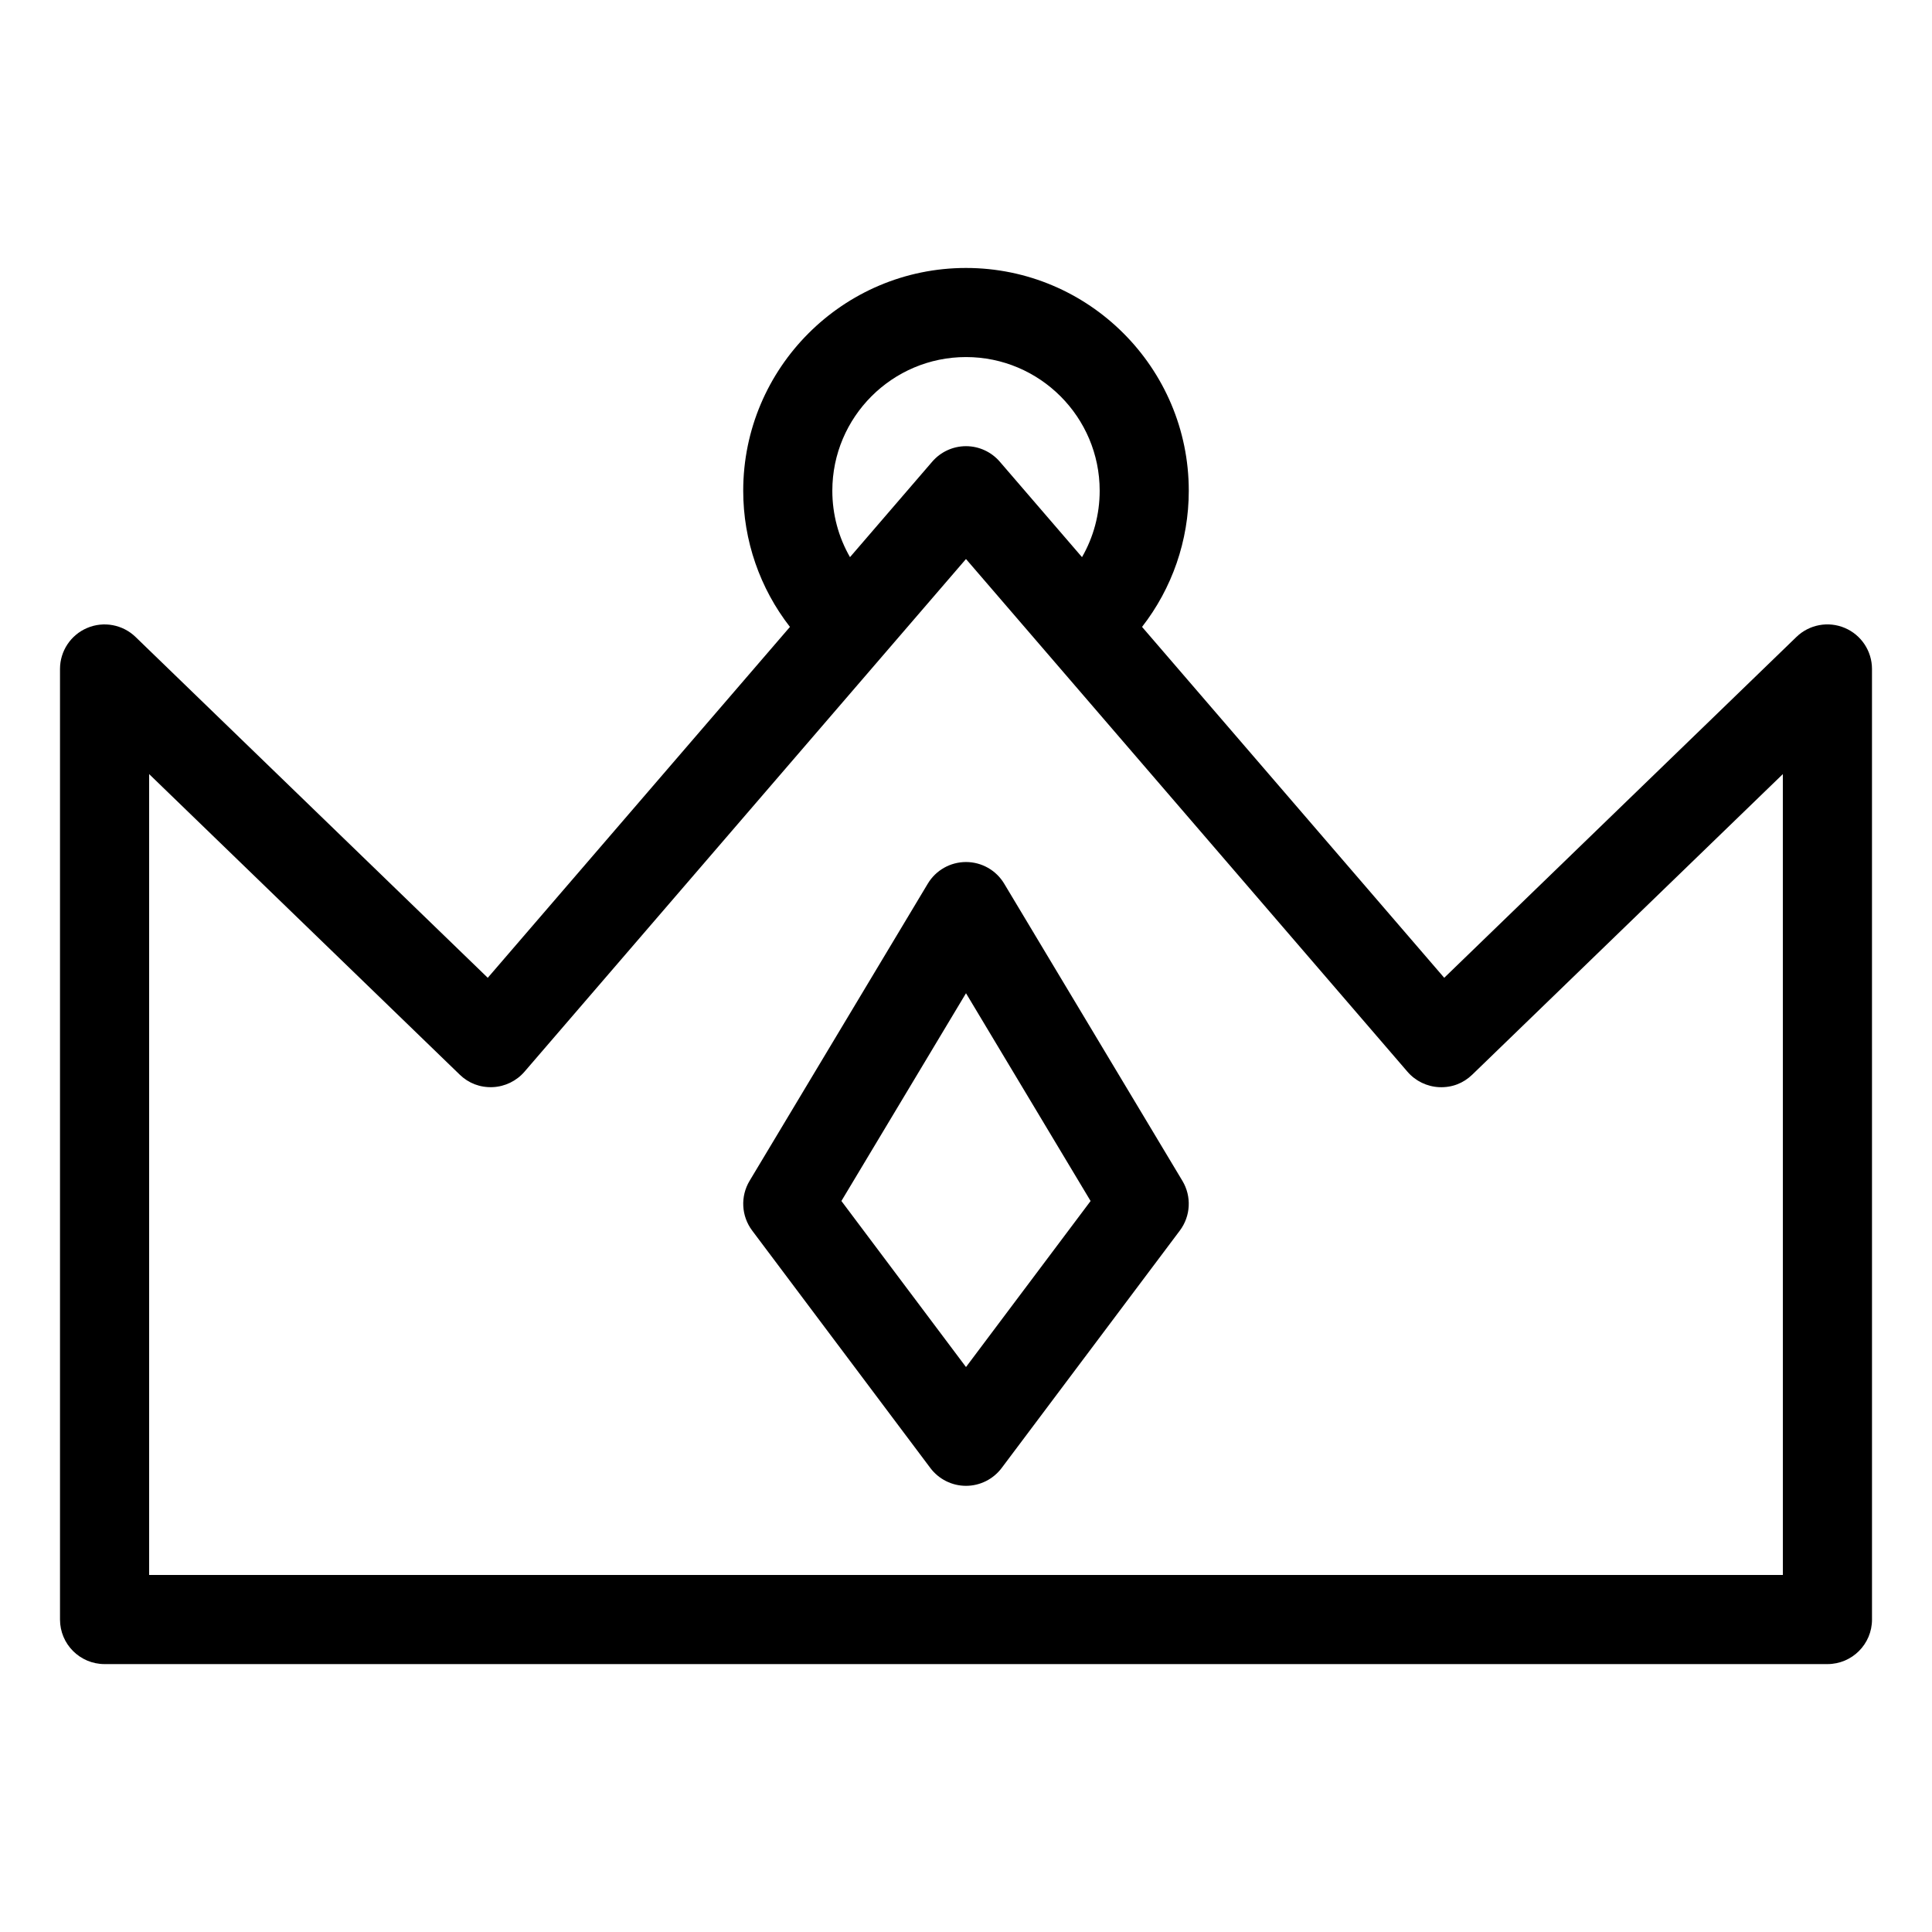
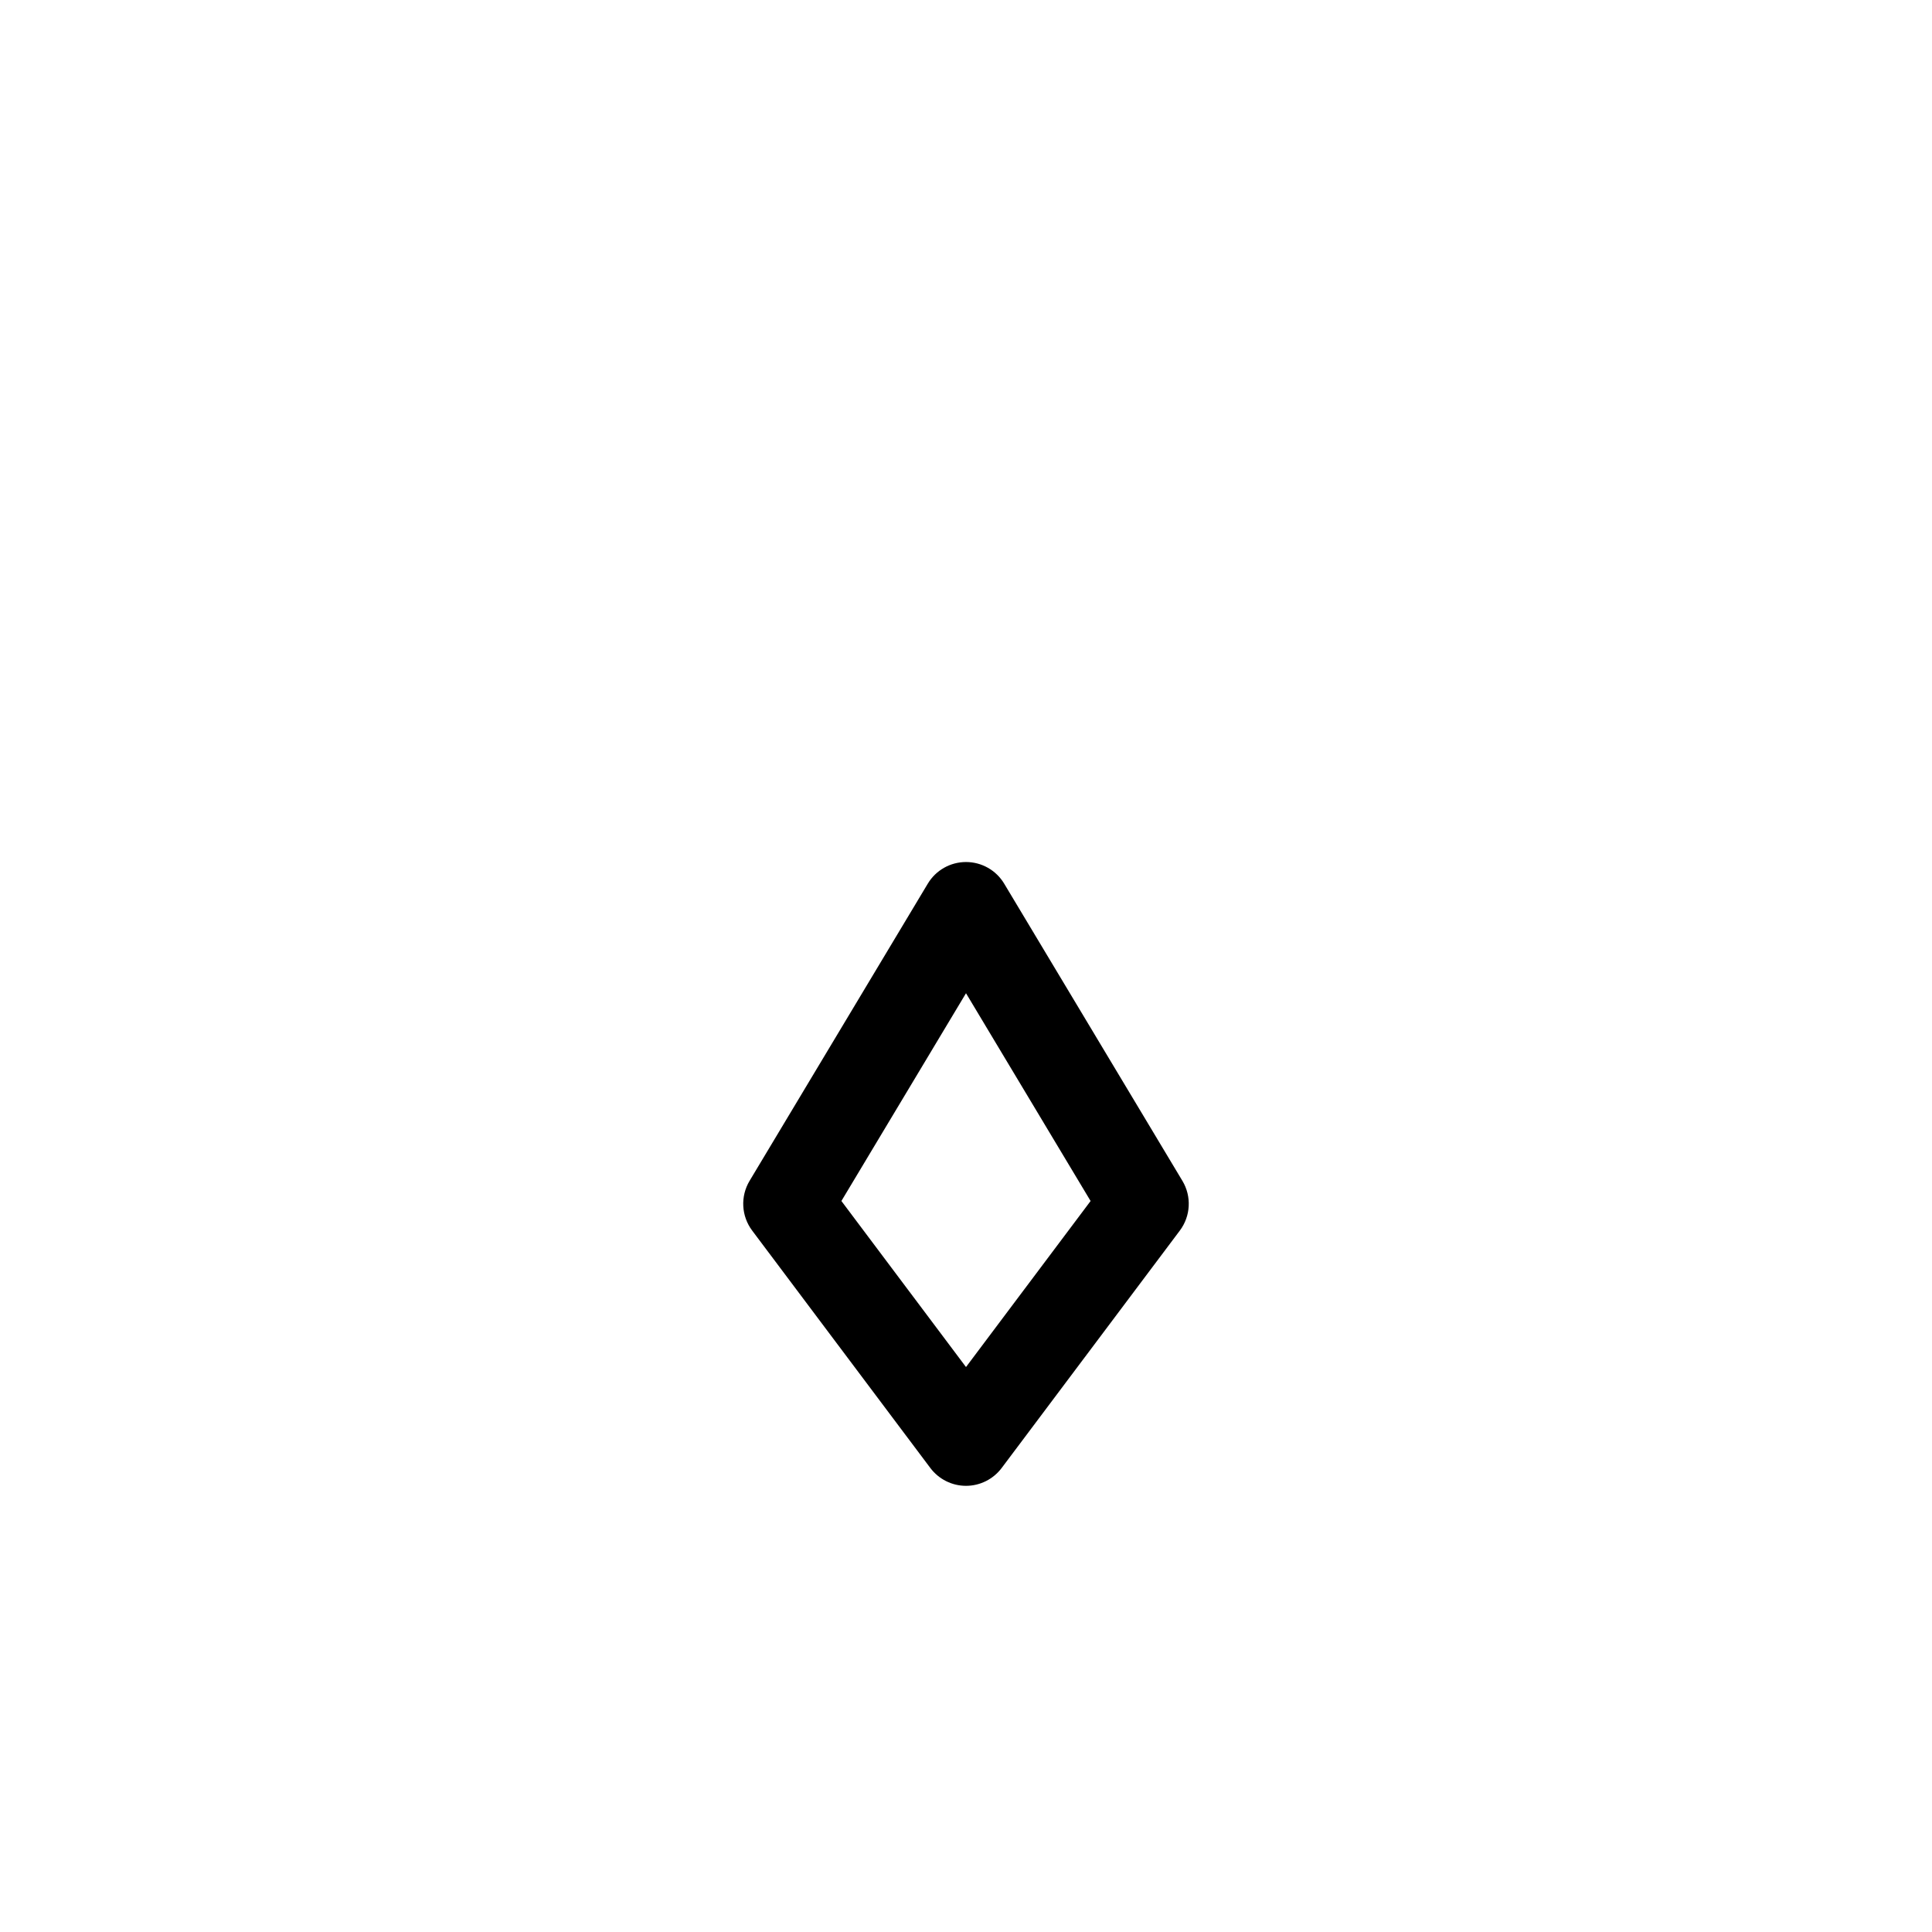
<svg xmlns="http://www.w3.org/2000/svg" fill="#000000" width="800px" height="800px" version="1.1" viewBox="144 144 512 512">
  <g>
-     <path d="m632.89 310.41c-4.359-1.852-9.418-0.91-12.816 2.383l-93.34 90.332-80.078-92.992c7.945-10.207 12.383-22.848 12.383-36.082 0-32.559-26.484-59.039-59.039-59.039-32.559 0-59.039 26.484-59.039 59.039 0 13.234 4.438 25.875 12.383 36.086l-80.082 92.988-93.34-90.328c-3.406-3.293-8.465-4.234-12.816-2.383-4.367 1.848-7.203 6.129-7.203 10.867v251.91c0 6.523 5.289 11.809 11.809 11.809h456.58c6.519 0 11.809-5.285 11.809-11.809l-0.004-251.91c0-4.738-2.836-9.02-7.203-10.871zm-263.63-18.762c-3.039-5.273-4.684-11.328-4.684-17.598 0-19.535 15.891-35.426 35.426-35.426s35.426 15.891 35.426 35.426c0 6.269-1.645 12.324-4.684 17.598l-21.793-25.305c-2.246-2.602-5.516-4.102-8.949-4.102-3.438 0-6.703 1.5-8.949 4.102zm247.22 269.73h-432.96v-212.24l82.316 79.656c2.336 2.258 5.336 3.449 8.75 3.309 3.242-0.148 6.289-1.629 8.41-4.09l117-135.87 117 135.88c2.121 2.461 5.164 3.941 8.41 4.09 3.414 0.141 6.41-1.055 8.75-3.309l82.316-79.66z" />
    <path d="m410.12 378.18c-2.129-3.559-5.973-5.734-10.121-5.734-4.152 0-7.996 2.176-10.125 5.734l-47.23 78.758c-2.469 4.117-2.199 9.32 0.676 13.16l47.23 62.938c2.238 2.977 5.734 4.723 9.449 4.723s7.211-1.75 9.449-4.719l47.23-62.938c2.875-3.84 3.144-9.043 0.676-13.16zm-10.121 128.1-33.02-44.004 33.02-55.059 33.02 55.062z" />
  </g>
</svg>